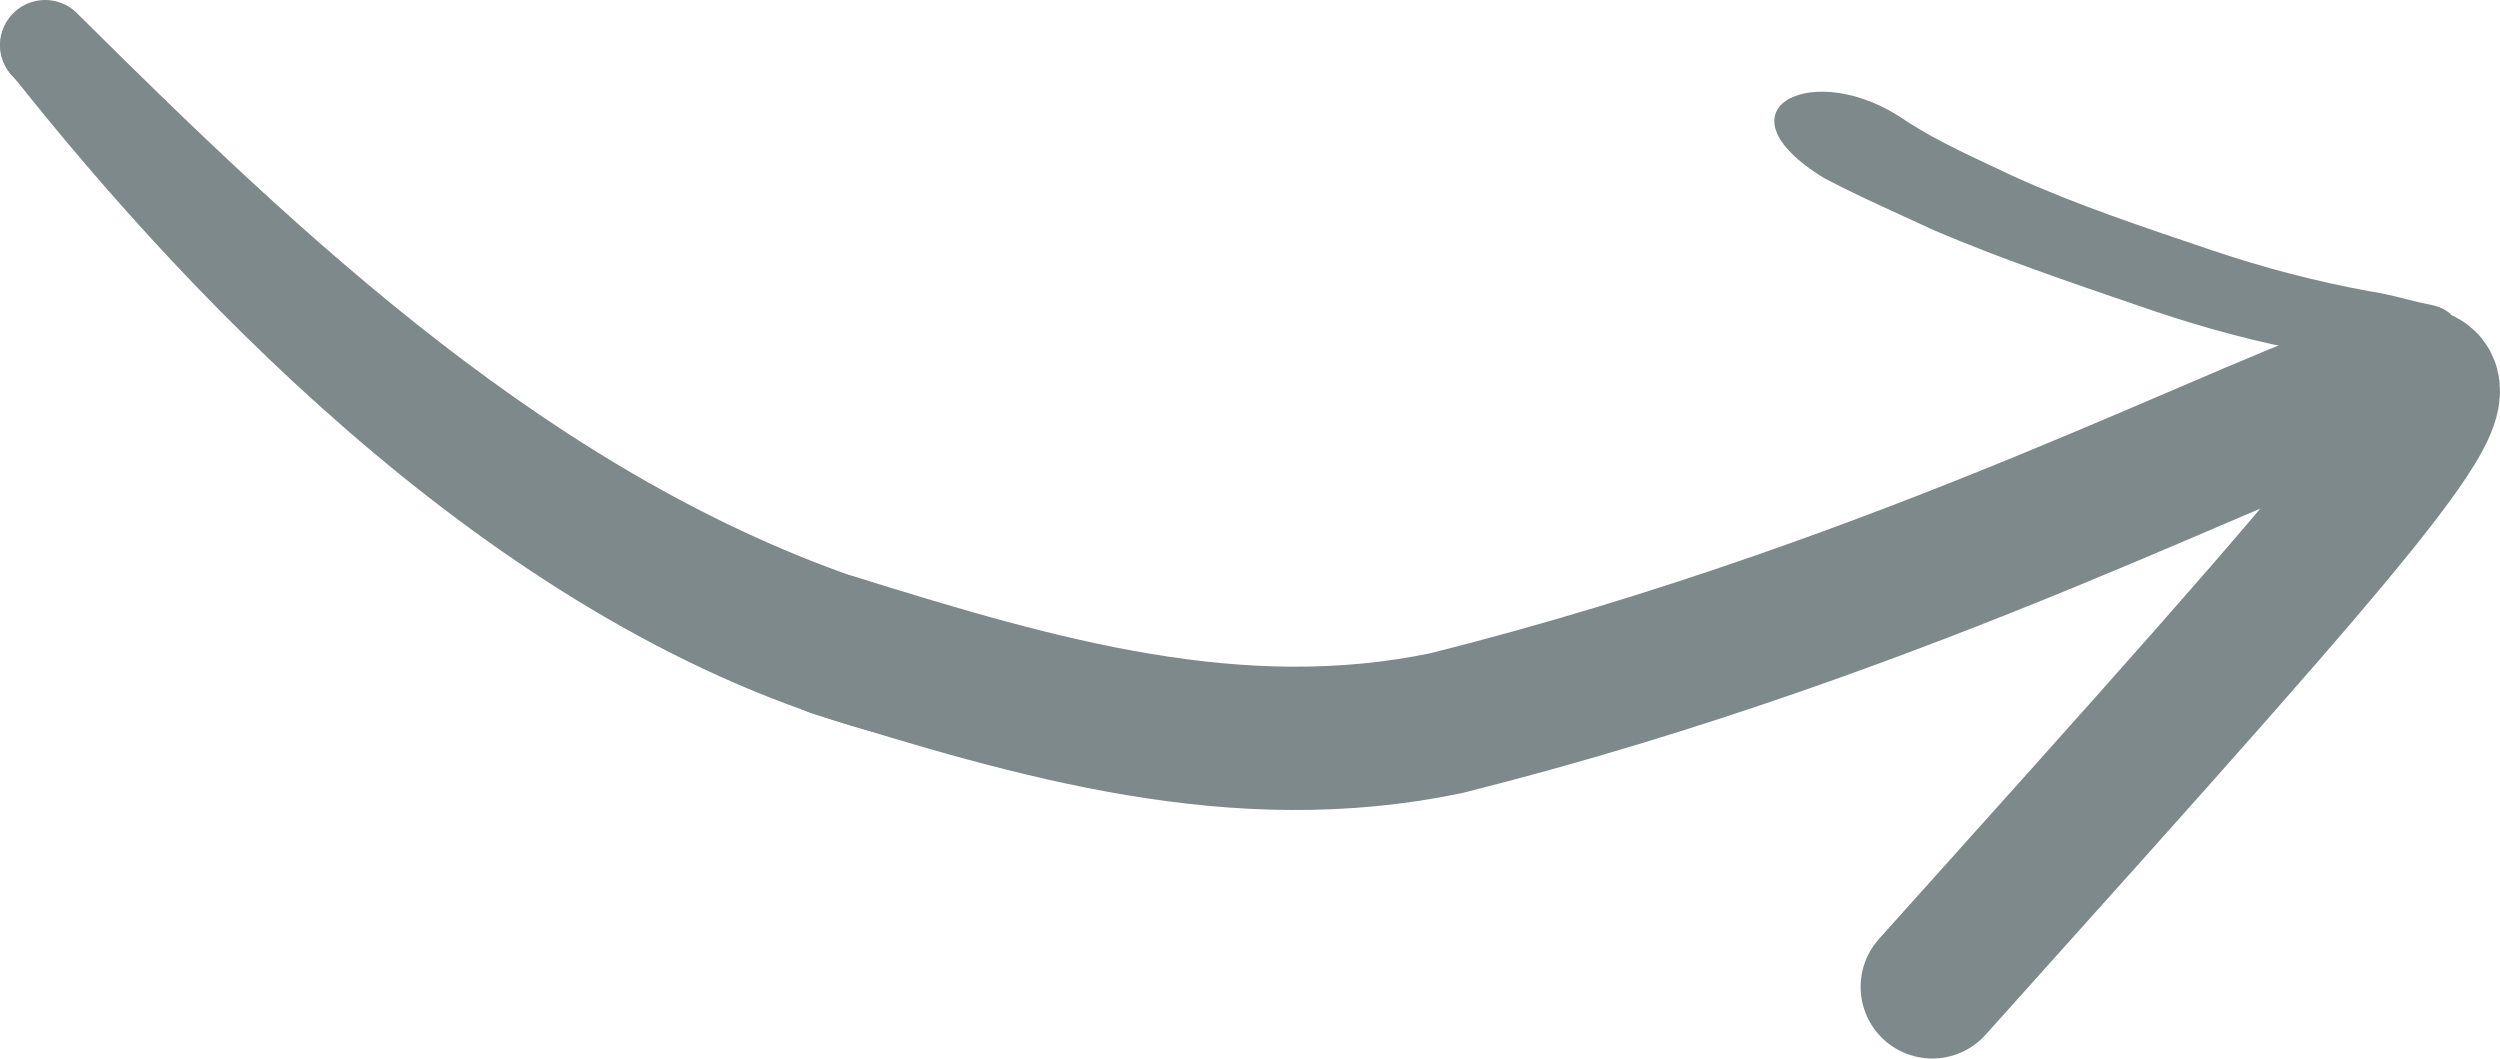
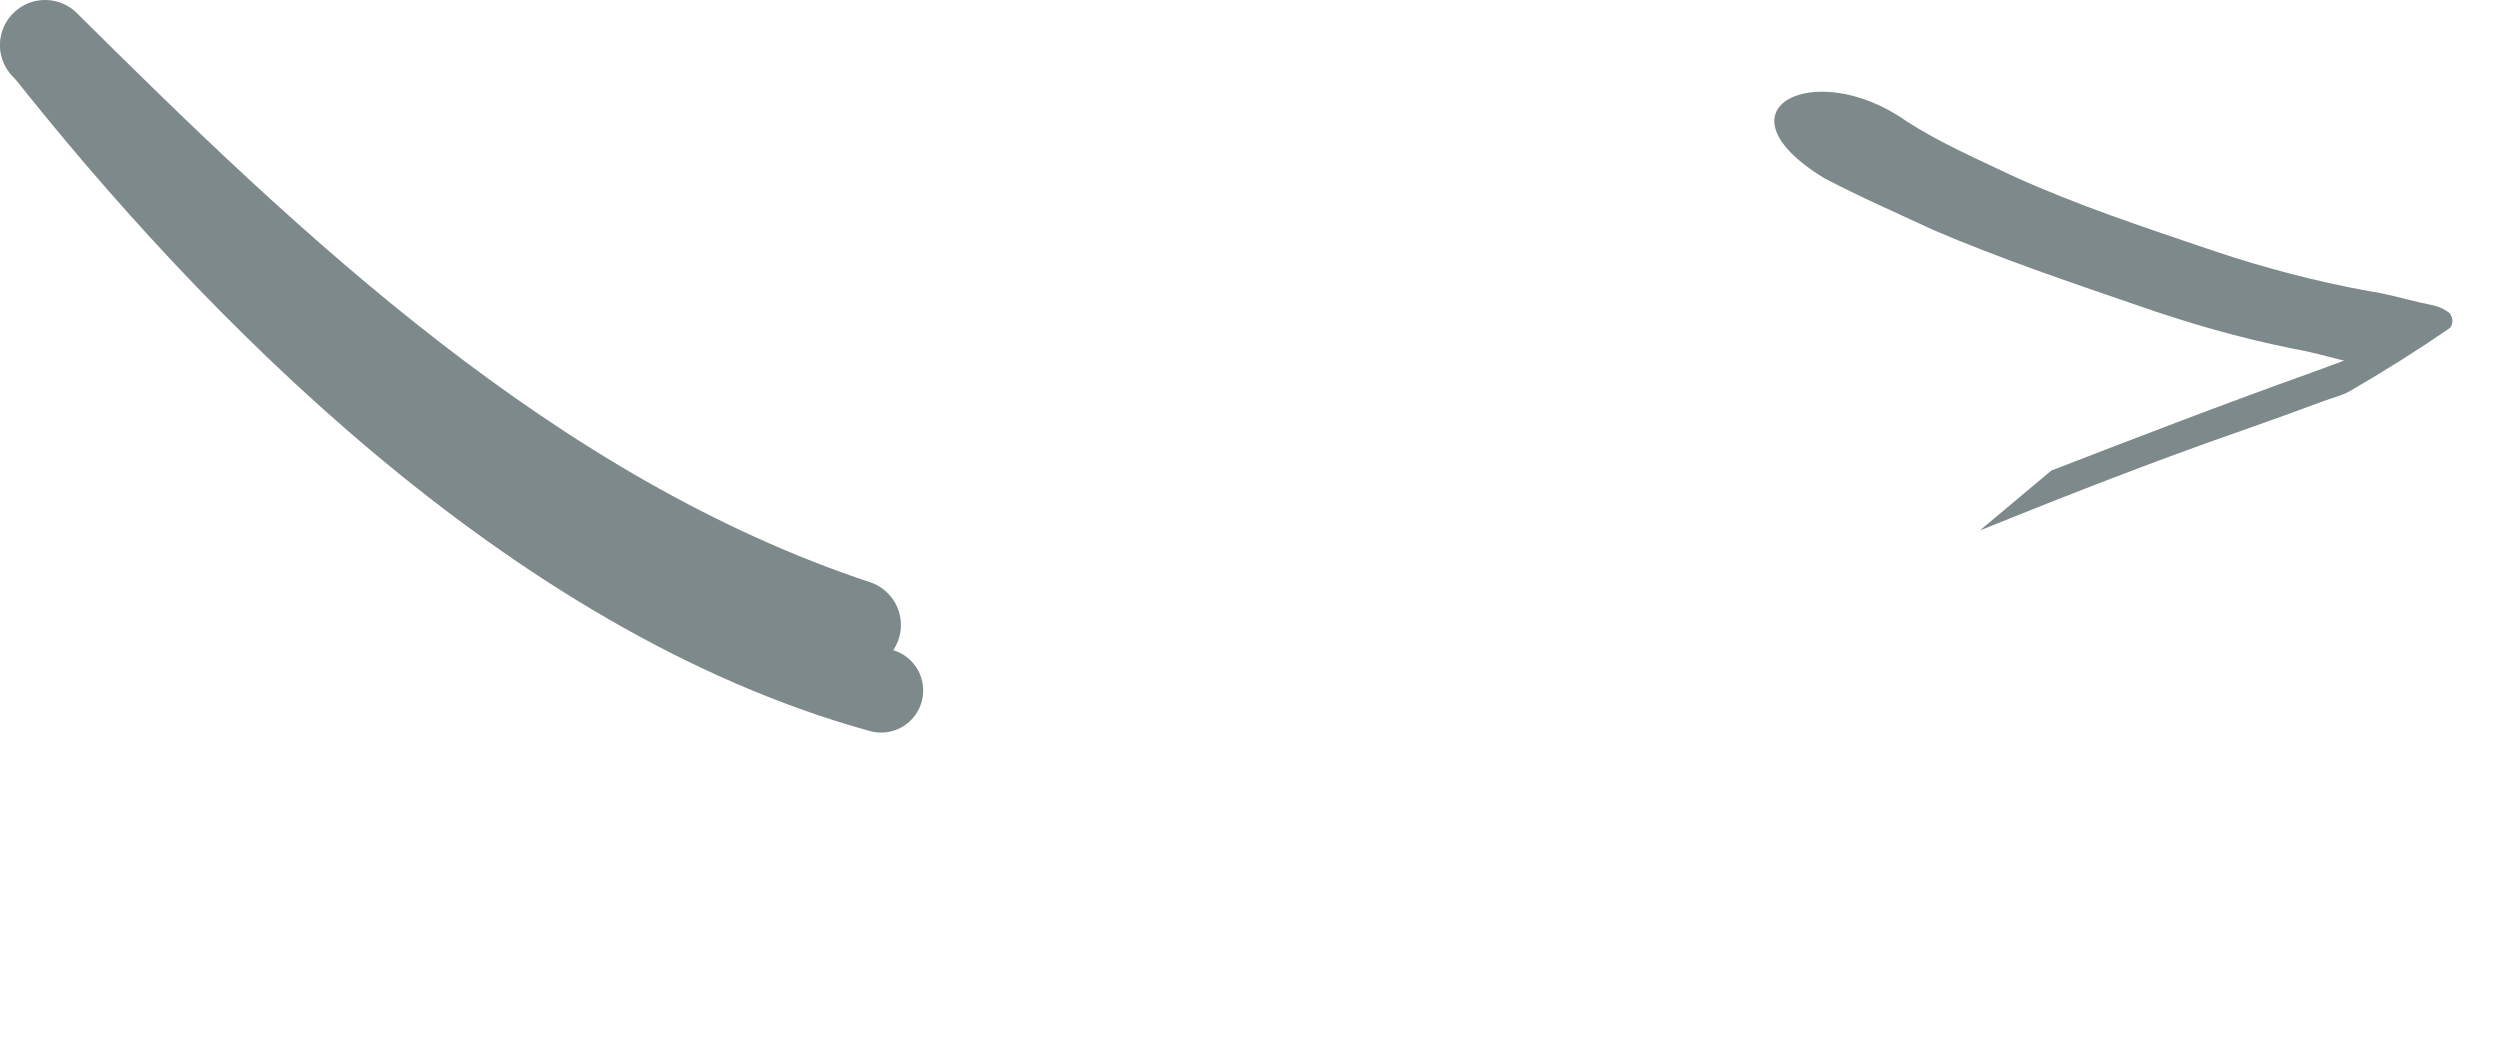
<svg xmlns="http://www.w3.org/2000/svg" version="1.1" x="0px" y="0px" width="185.09px" height="78.368px" viewBox="0 0 185.09 78.368" style="enable-background:new 0 0 185.09 78.368;" xml:space="preserve">
  <style type="text/css">
	.st0{fill:none;stroke:#7D898A;stroke-width:6.68;stroke-linecap:round;}
	.st1{fill:none;stroke:#7D898A;stroke-width:10.61;stroke-linecap:round;stroke-linejoin:round;}
	.st2{fill:none;stroke:#7D898A;stroke-width:6.233;stroke-linecap:round;stroke-linejoin:round;}
	.st3{fill:#7D898A;}
</style>
  <defs>
</defs>
  <path id="path3768-17_2_" class="st0" d="M63.361,46.275C39.224,38.256,19.968,19.863,3.34,3.34" />
-   <path id="path3770-4_2_" class="st1" d="M143.058,73.063C211-2.625,176.296,36.151,107.099,53.534  c-15.46,3.23-30.134-1.018-45.337-5.76" />
  <path id="path3768-1-9_2_" class="st2" d="M65.232,51.12C39.373,43.978,17.01,20.948,3.138,3.364" />
  <path id="path3008-4_2_" class="st3" d="M141.122,8.957c-6.743-4.759-14.505-0.925-6.07,4.229c2.652,1.393,5.434,2.611,8.177,3.881  c4.866,2.079,9.954,3.803,15.024,5.541c3.677,1.287,7.47,2.387,11.375,3.178c1.264,0.216,2.483,0.551,3.71,0.862  c0.648,0.164,1.422,0.246,1.893,0.666c-2.215,1.239-1.275,1.809,4.115-2.954c0.51-0.451-1.31,0.581-1.975,0.853  c-2.504,1.026-3.613,1.407-6.224,2.371c-6.477,2.314-12.879,4.781-19.277,7.254l0,0l-5.282,4.427  c6.41-2.58,12.848-5.11,19.408-7.391c2.93-1.043,3.272-1.151,6.048-2.187c0.646-0.241,1.349-0.396,1.933-0.734  c2.52-1.456,4.971-3,7.34-4.625c0.194-0.133,0.238-0.379,0.253-0.582c0.014-0.187-0.114-0.356-0.172-0.535  c-0.756-0.59-1.213-0.581-2.219-0.812c-1.264-0.291-2.498-0.661-3.801-0.846c-3.934-0.721-7.772-1.733-11.479-2.977  c-5.04-1.71-10.118-3.377-14.879-5.55C146.331,11.748,143.559,10.543,141.122,8.957L141.122,8.957z" />
</svg>